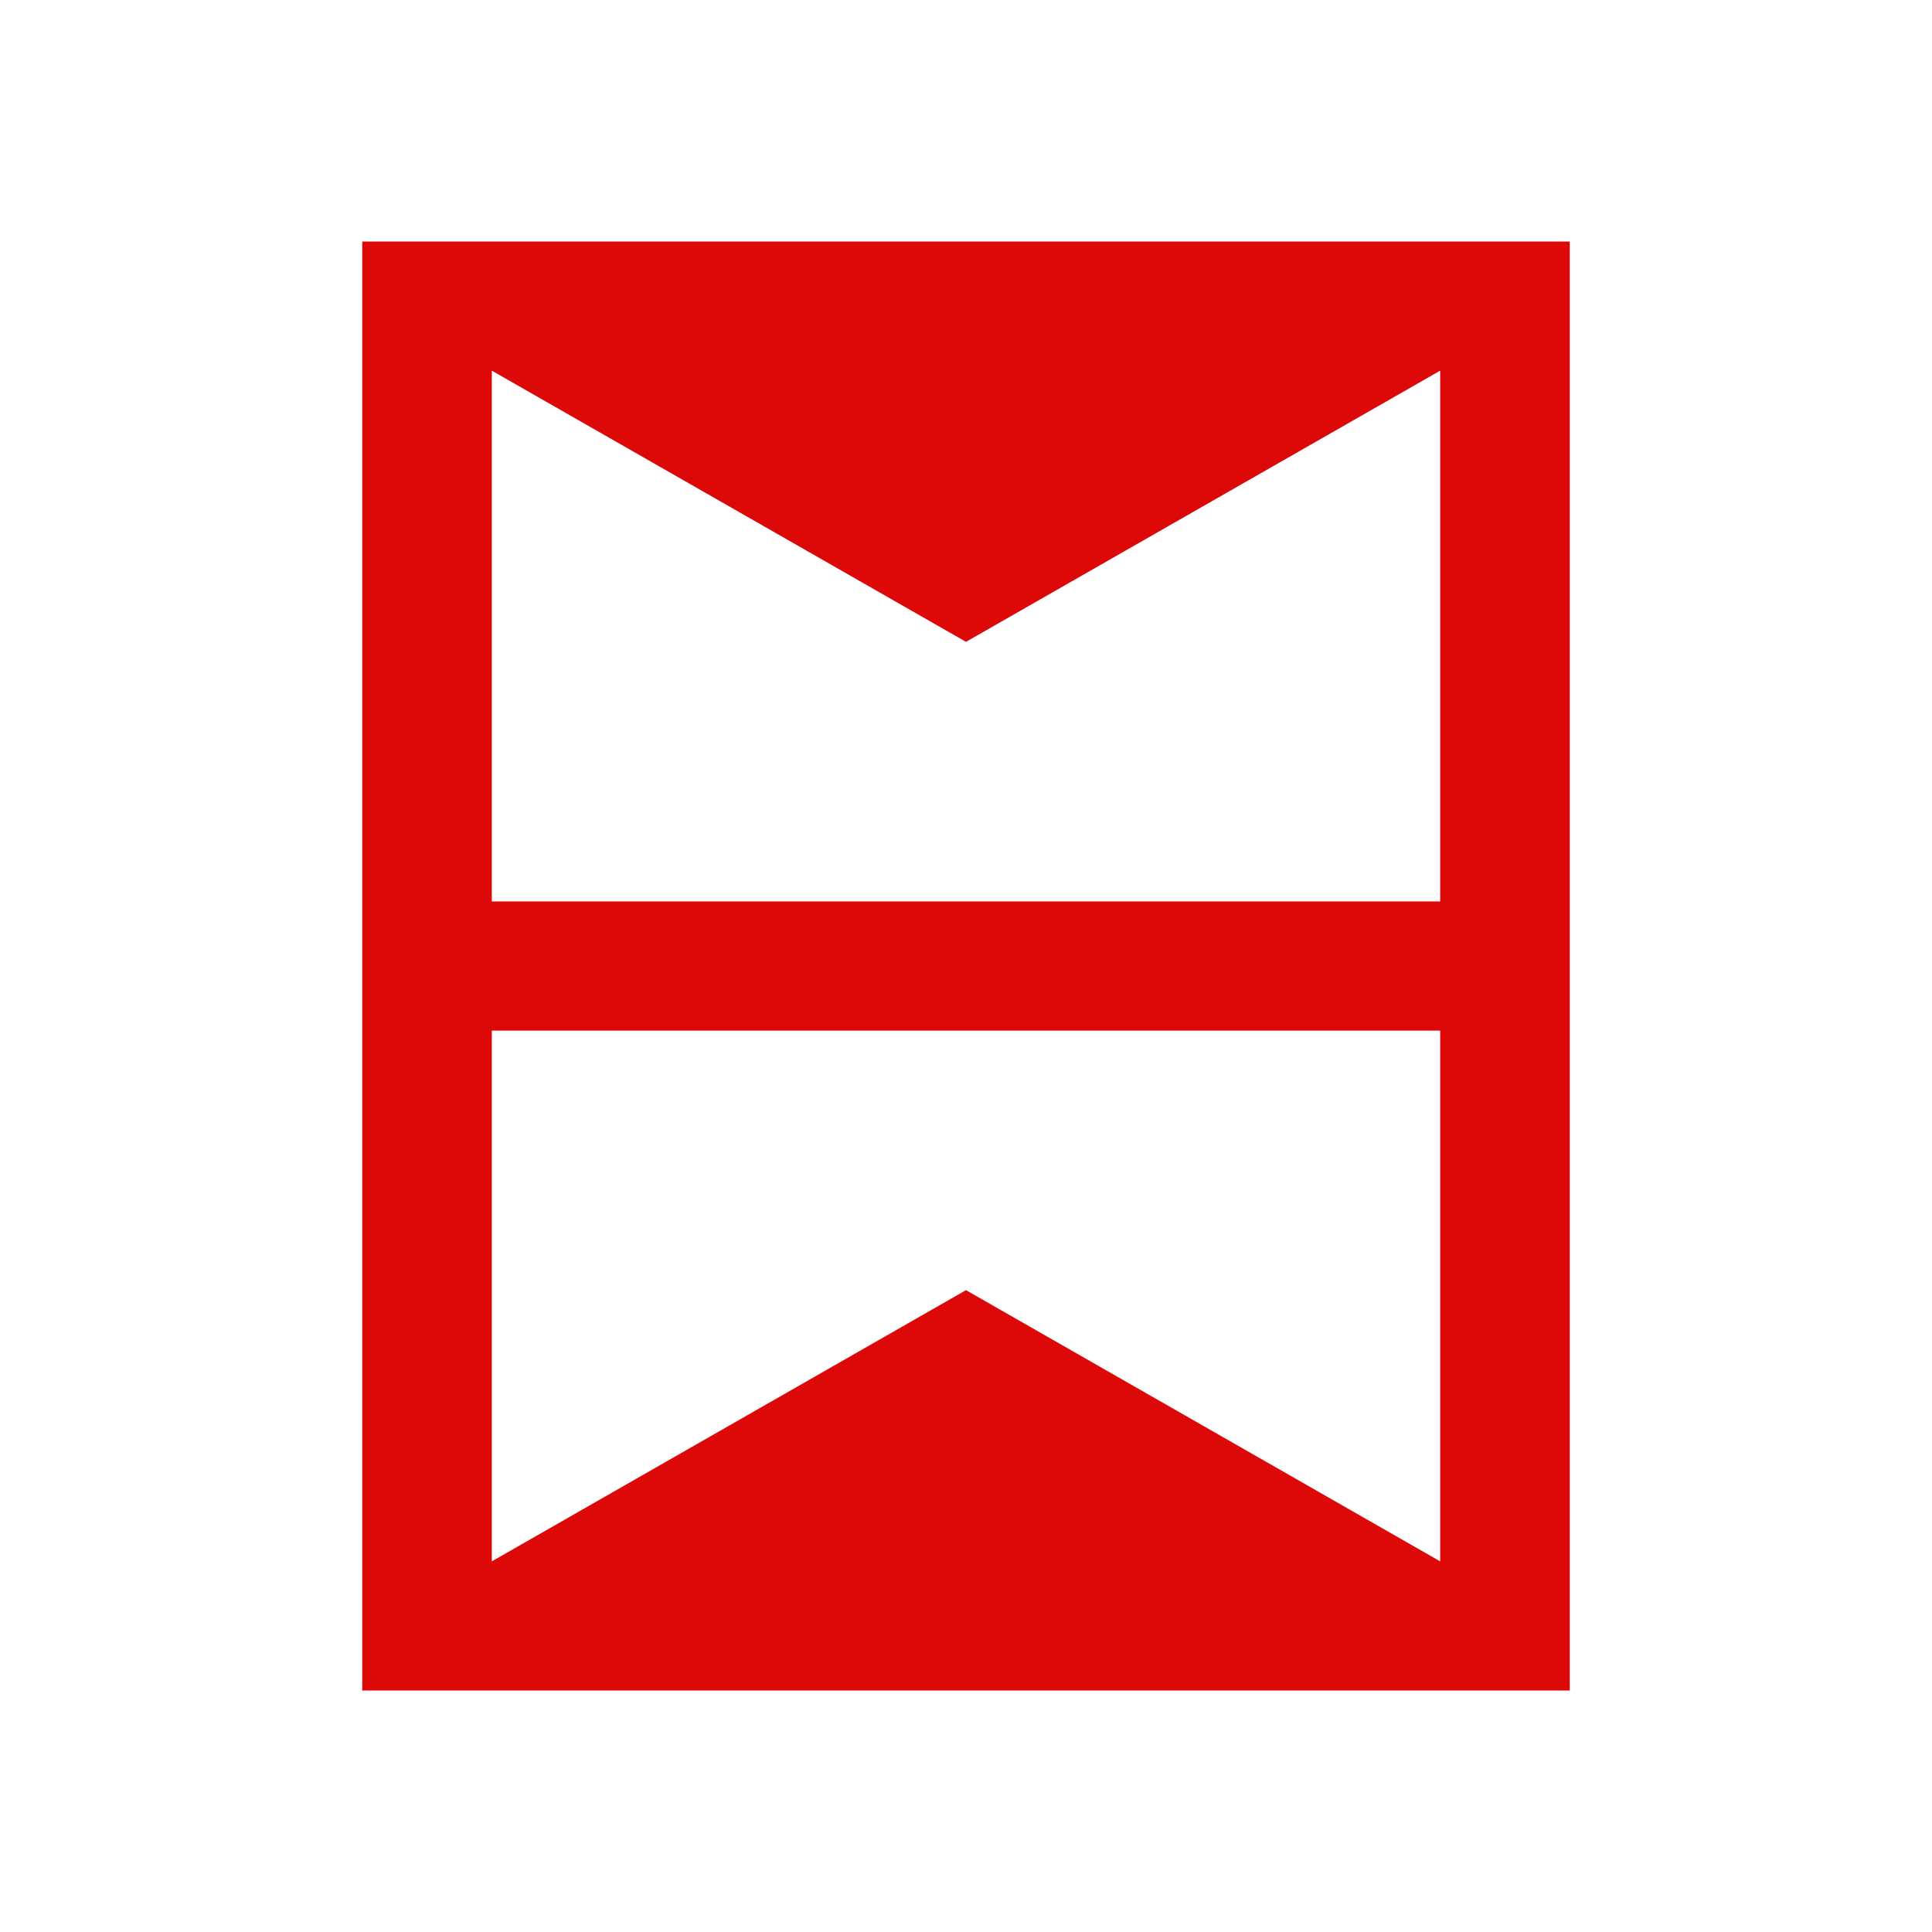
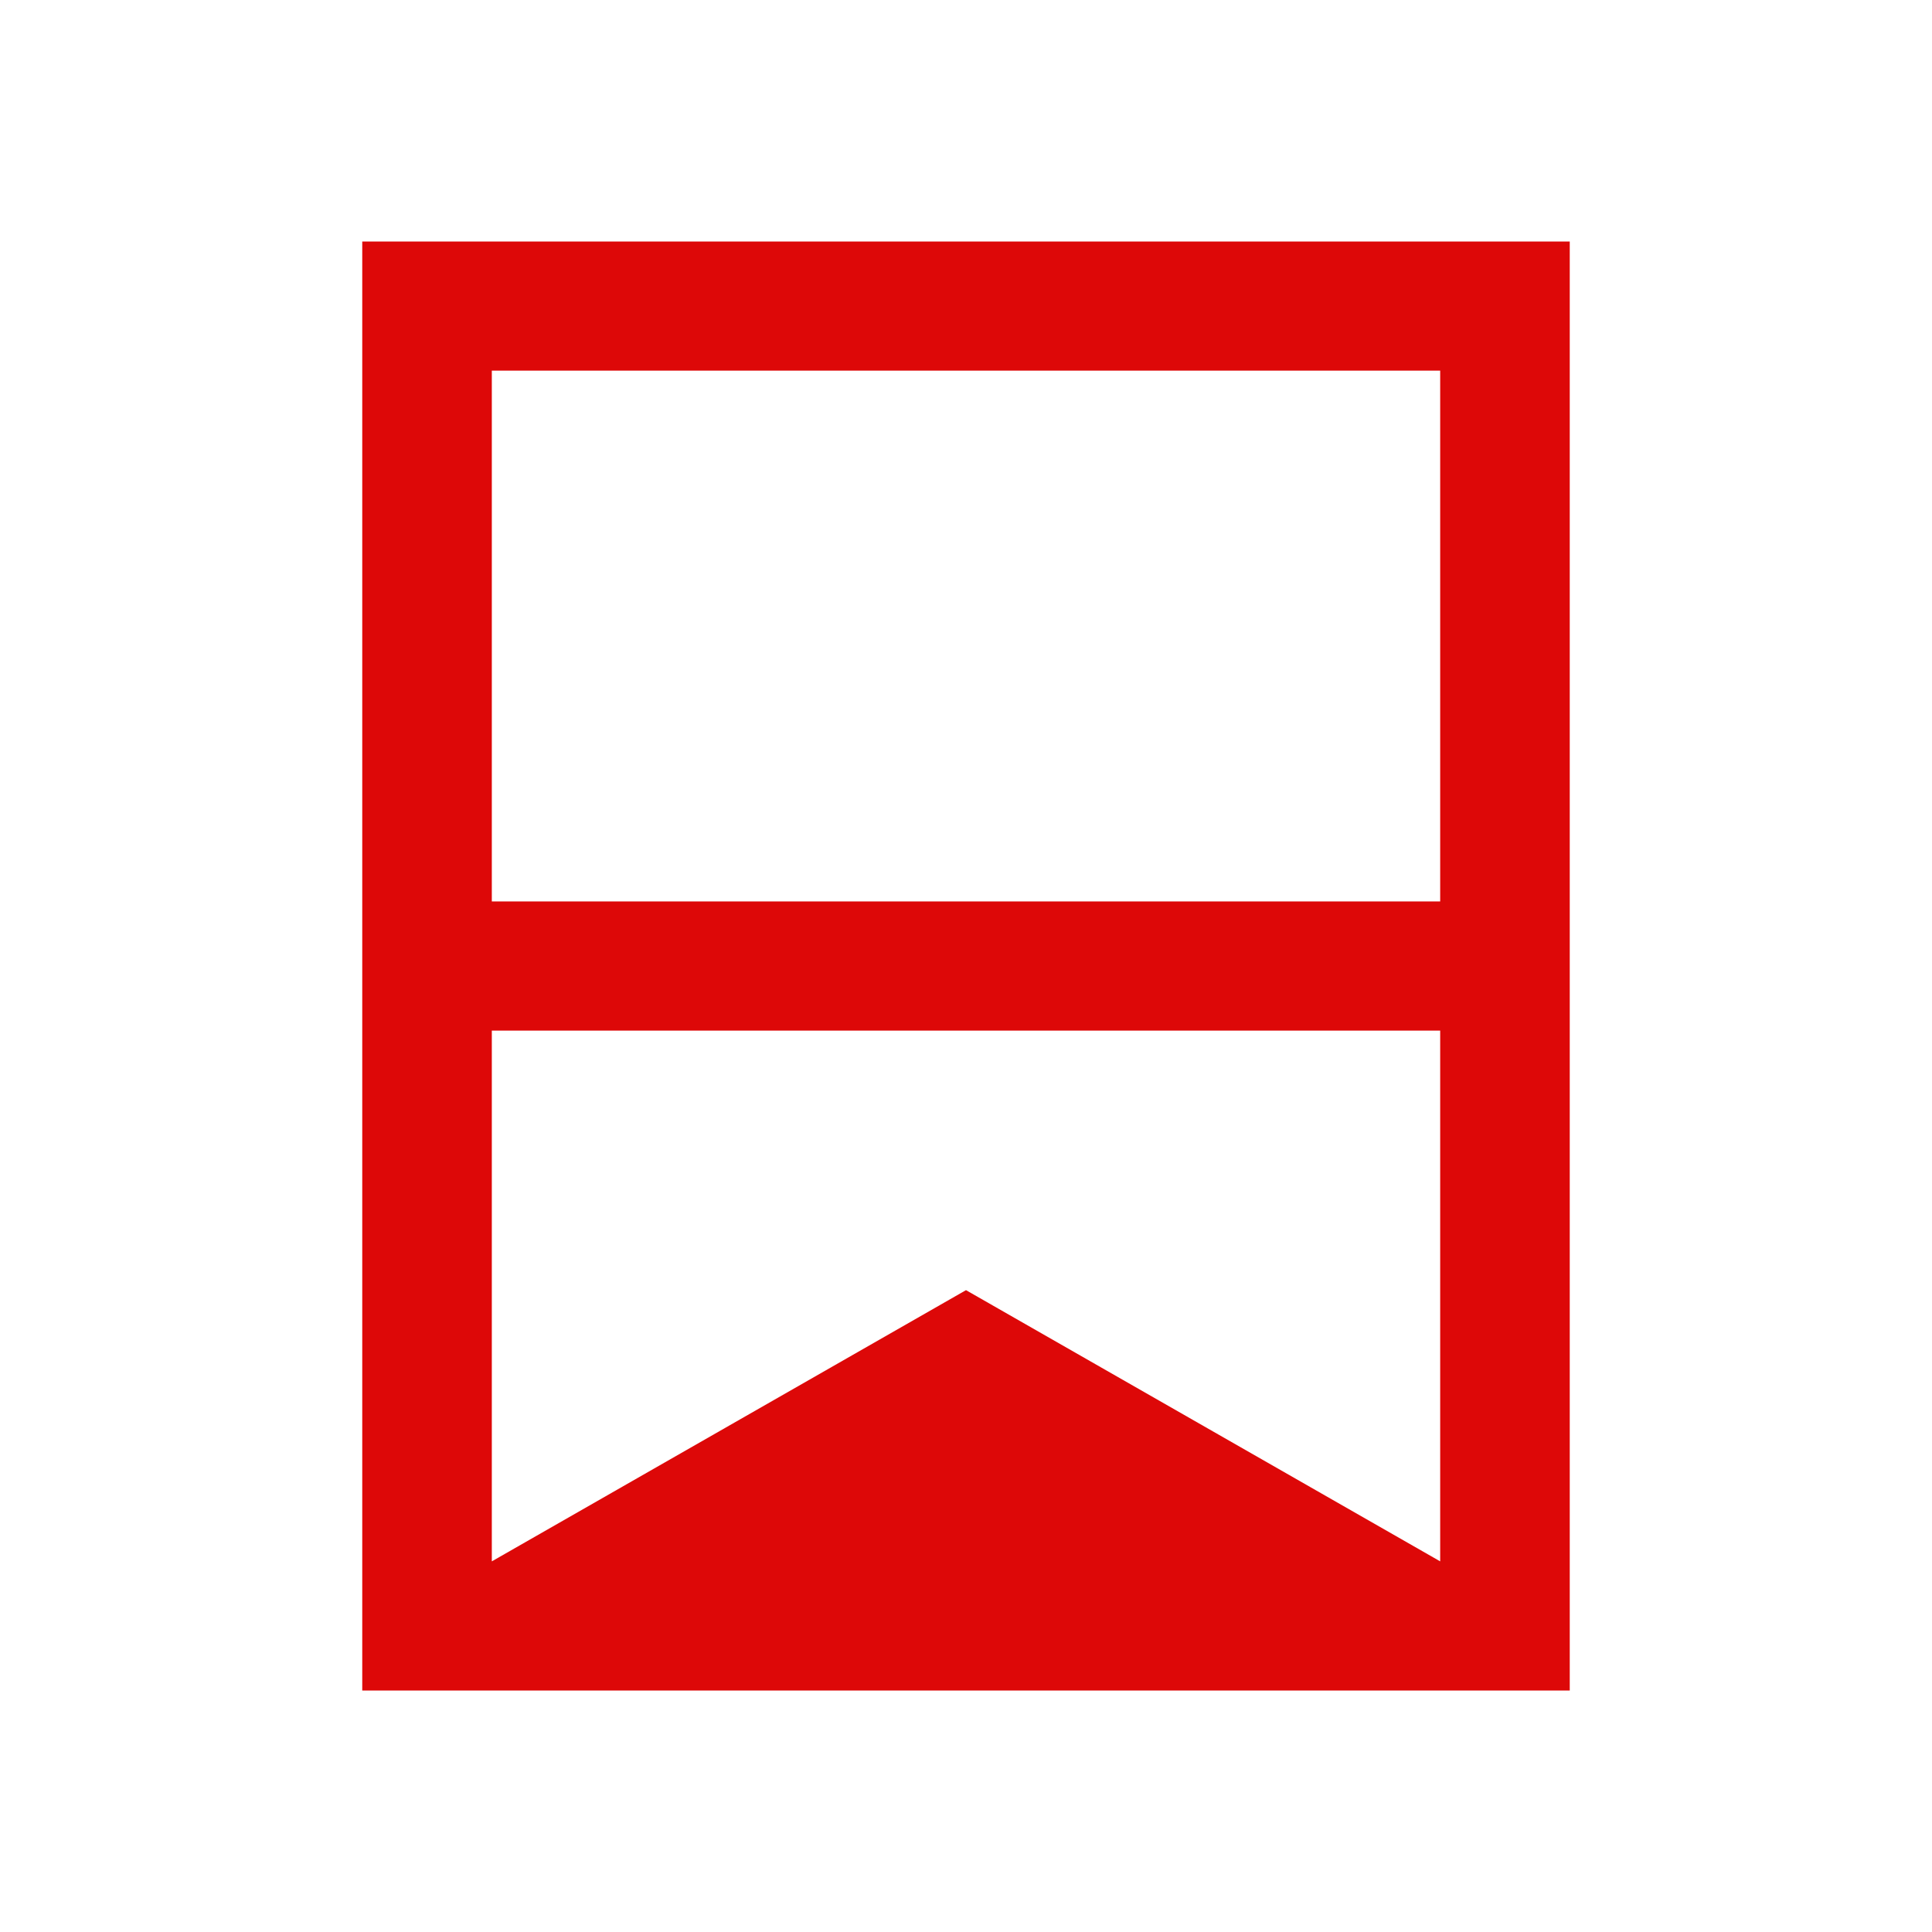
<svg xmlns="http://www.w3.org/2000/svg" width="32" height="32" viewBox="0 0 32 32" fill="none">
-   <rect width="32" height="32" fill="white" />
  <g clip-path="url(#clip0_91_5)">
-     <path d="M26 4V28H6V4H26ZM8.146 14.931H23.854V6.139L16 10.631L8.146 6.139V14.931ZM16 21.369L23.854 25.861V17.07H8.146V25.861L16 21.369Z" fill="#DD0808" />
+     <path d="M26 4V28H6V4H26ZM8.146 14.931H23.854V6.139L8.146 6.139V14.931ZM16 21.369L23.854 25.861V17.07H8.146V25.861L16 21.369Z" fill="#DD0808" />
  </g>
  <defs>
    <clipPath id="clip0_91_5">
      <rect width="20" height="24" fill="white" transform="translate(6 4)" />
    </clipPath>
  </defs>
</svg>